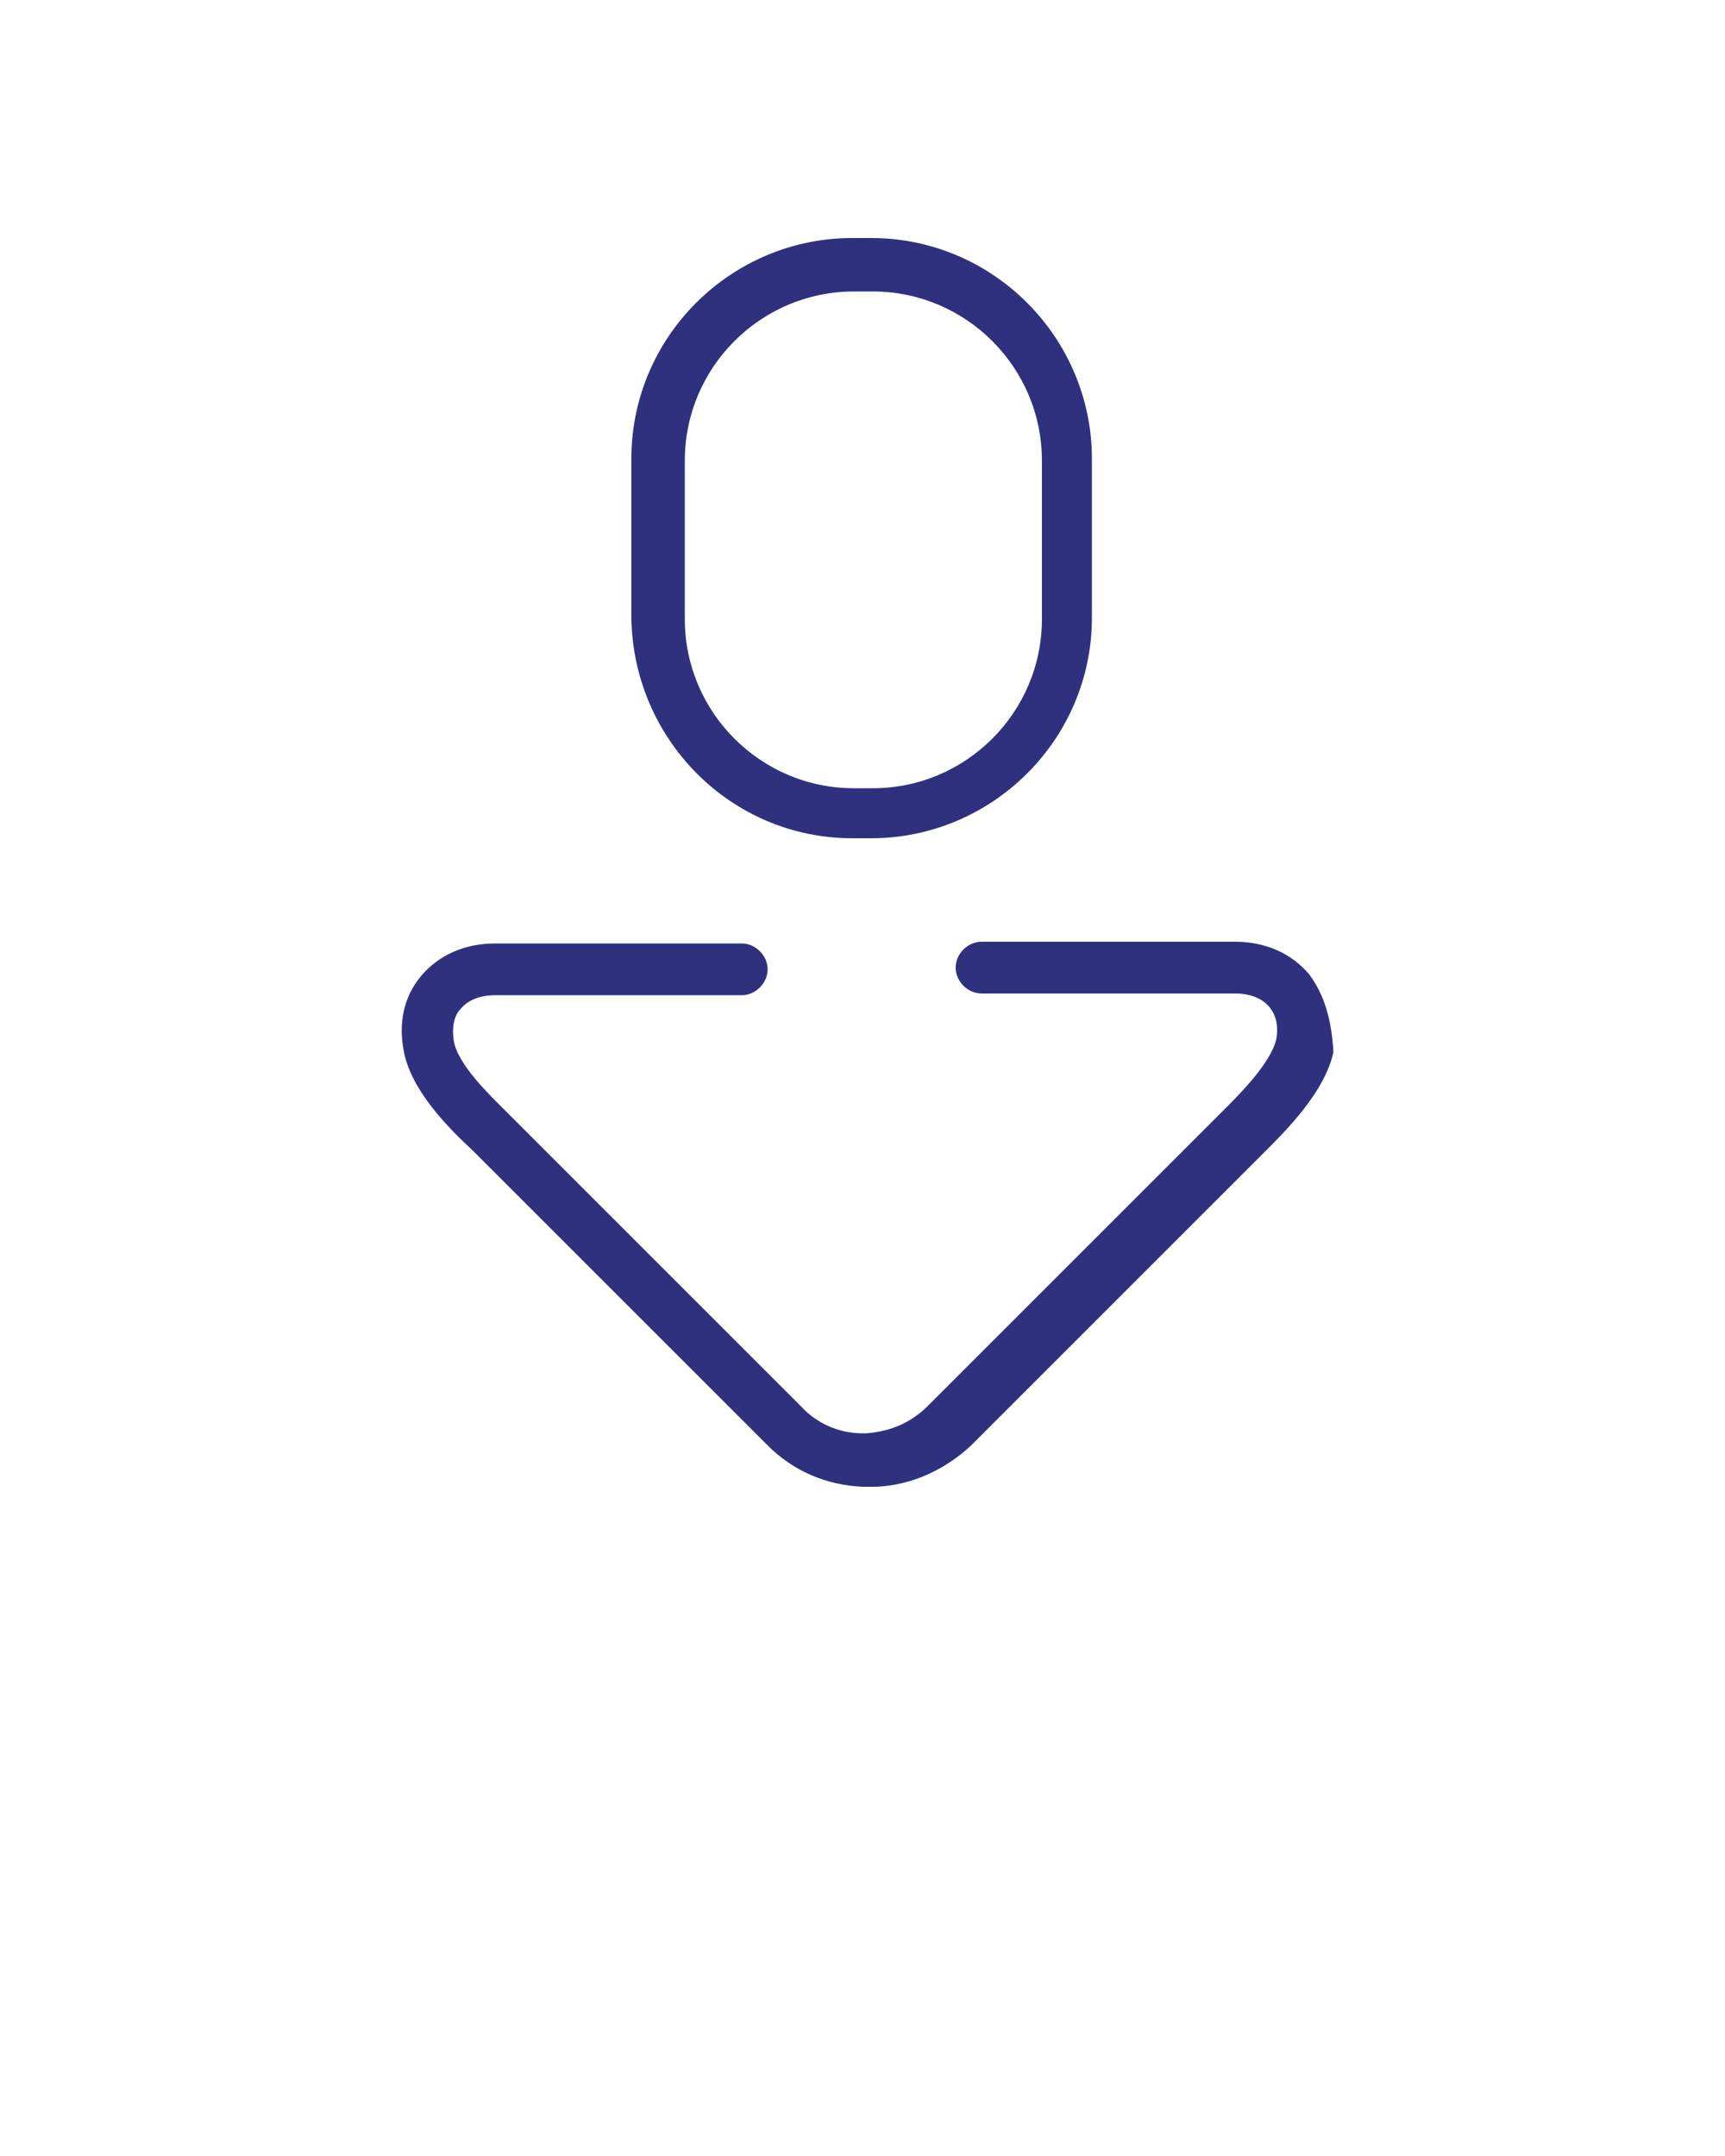
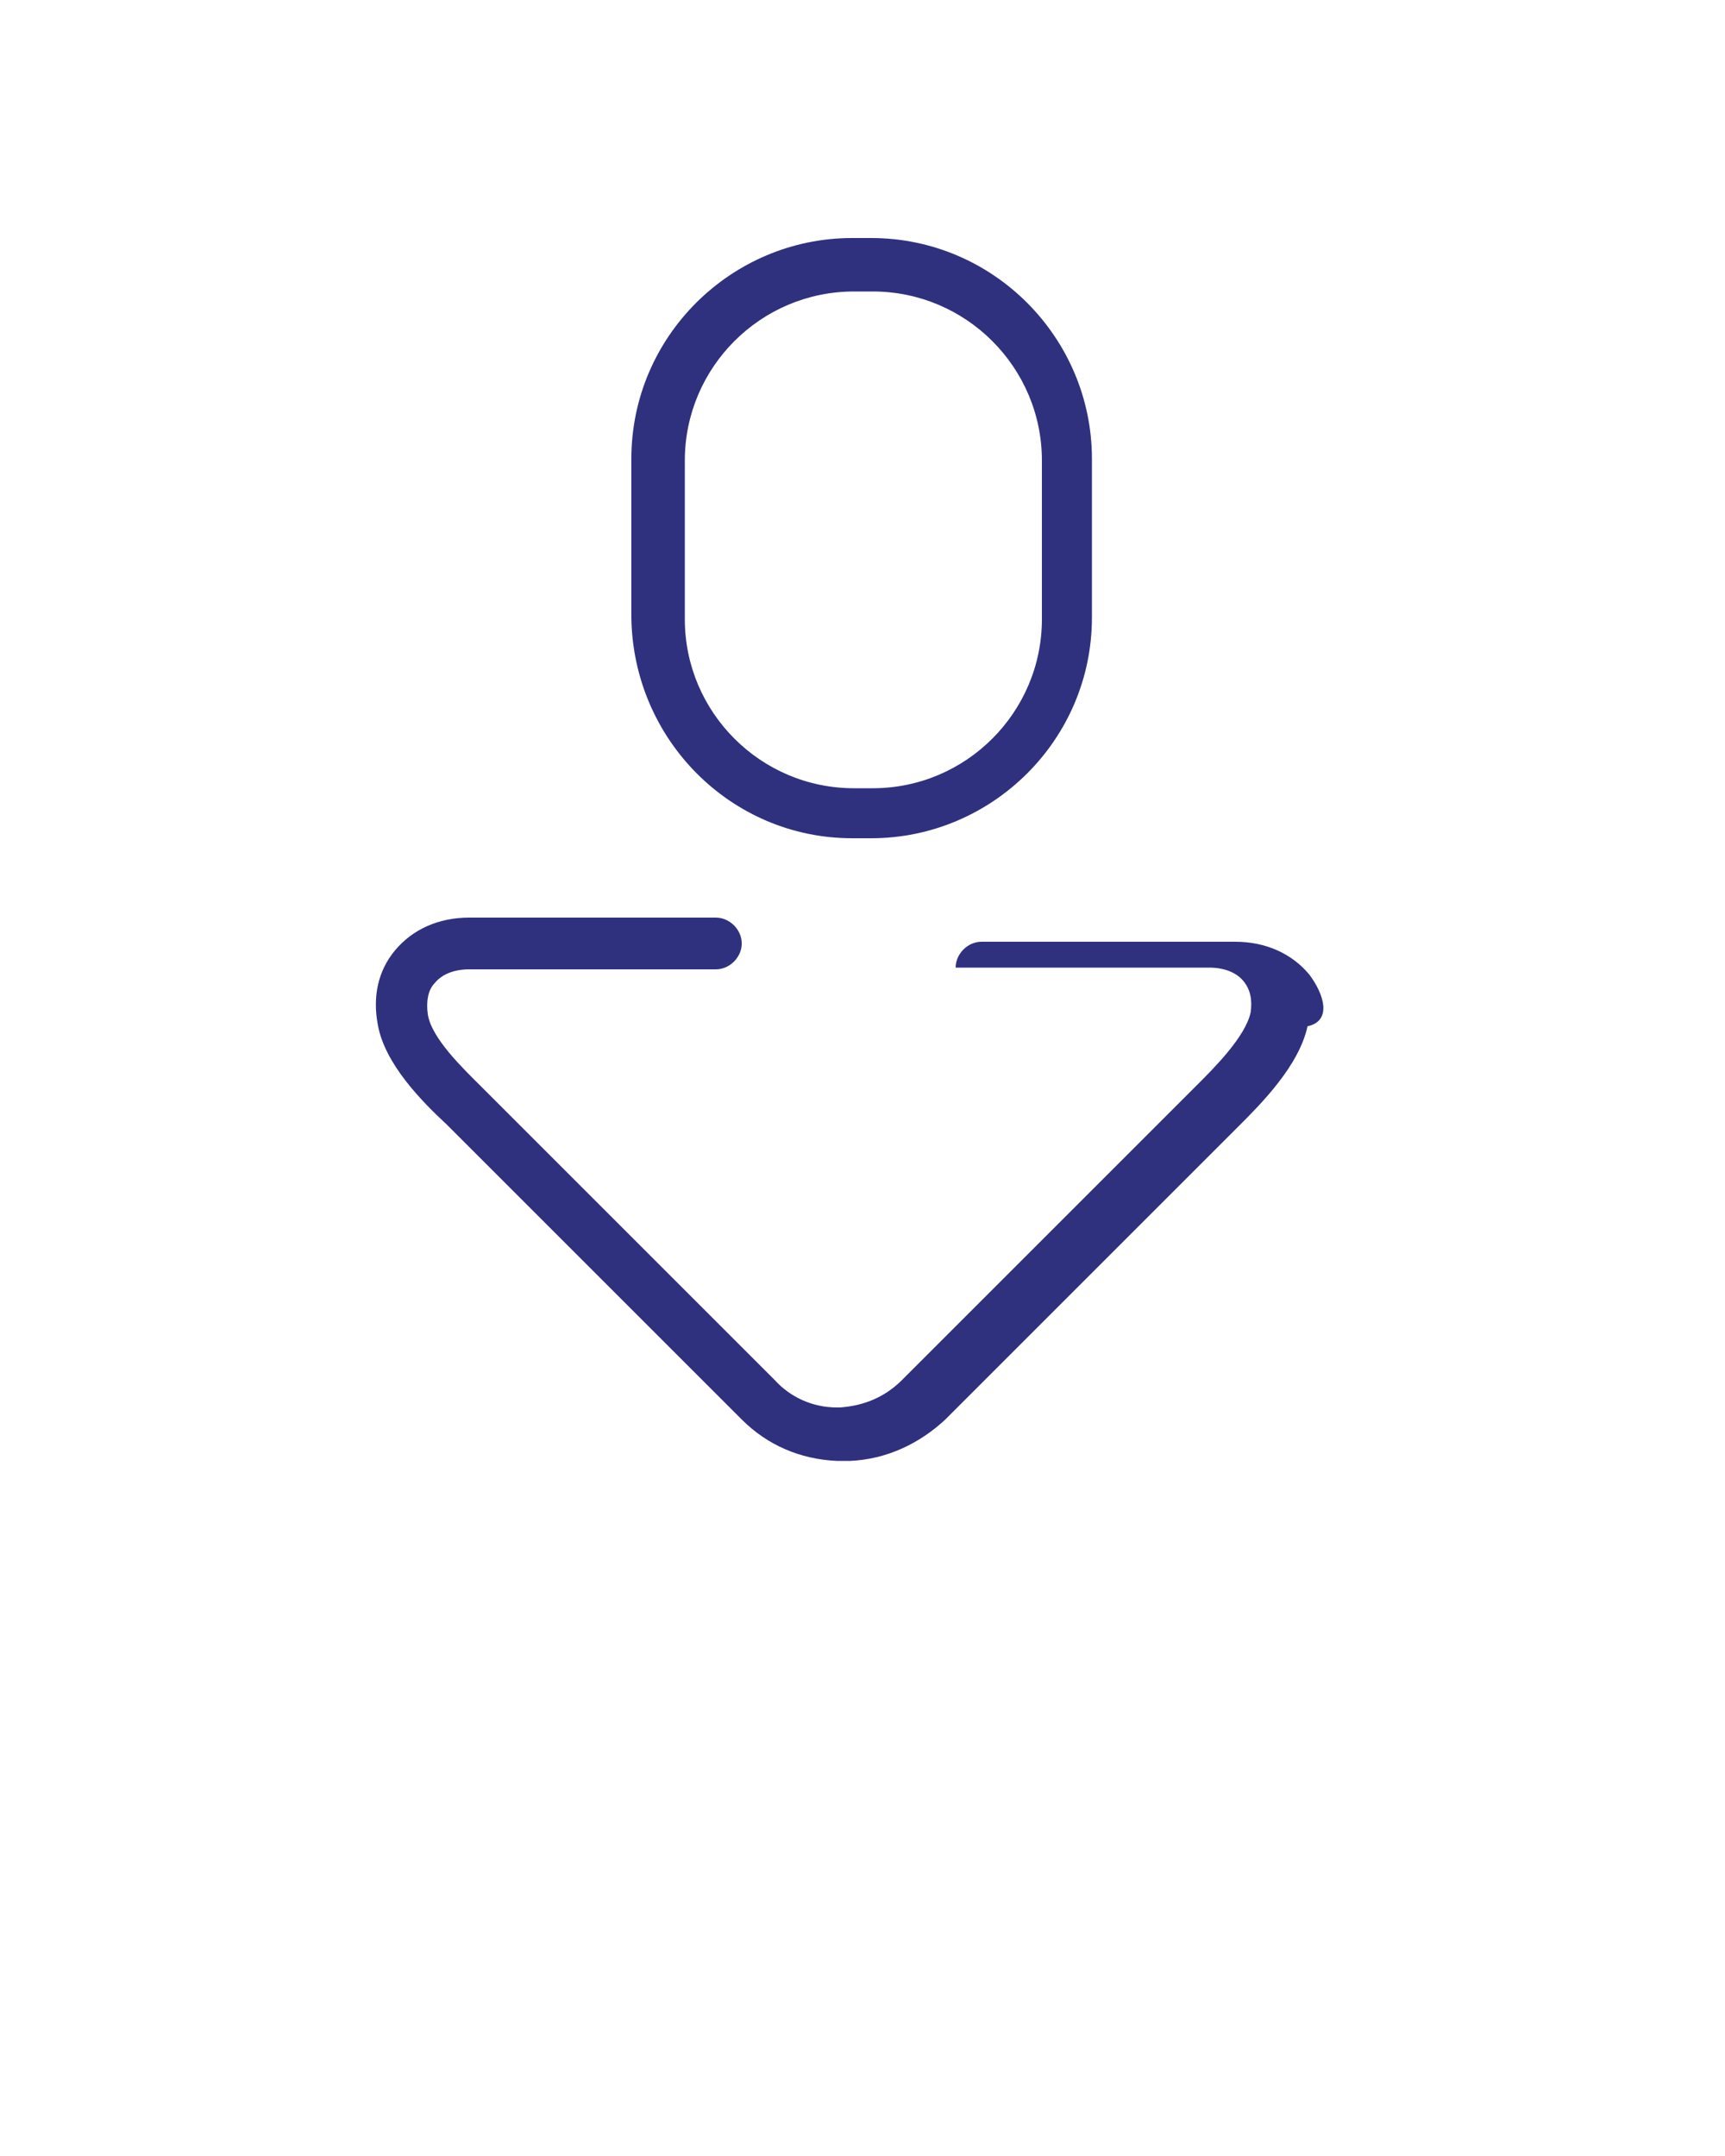
<svg xmlns="http://www.w3.org/2000/svg" version="1.1" id="Calque_1" x="0px" y="0px" viewBox="-324 3 100 125" style="enable-background:new -324 3 100 125;" xml:space="preserve">
  <style type="text/css">
	.st0{fill:#2F317F;}
</style>
-   <path class="st0" d="M-274.6,51.6h1.1c7,0,12.8-5.7,12.8-12.8v-9.2c0-7-5.7-12.8-12.8-12.8h-1.1c-7,0-12.8,5.7-12.8,12.8v9.2  C-287.3,45.9-281.6,51.6-274.6,51.6z M-284.3,29.7c0-5.4,4.4-9.8,9.8-9.8h1.1c5.4,0,9.8,4.4,9.8,9.8v9.2c0,5.4-4.4,9.8-9.8,9.8h-1.1  c-5.4,0-9.8-4.4-9.8-9.8C-284.3,38.9-284.3,29.7-284.3,29.7z M-248.1,59.5c-1-1.2-2.5-1.9-4.3-1.9h-14.7c-0.8,0-1.5,0.7-1.5,1.5  s0.7,1.5,1.5,1.5h14.7c0.9,0,1.6,0.3,2,0.8c0.4,0.5,0.5,1.1,0.4,1.8c-0.3,1.4-2.1,3.2-3.1,4.2l-17.1,17.1c-1,1-2.2,1.5-3.6,1.6  c0,0-0.1,0-0.1,0c0,0,0,0,0,0l0,0c0,0-0.1,0-0.1,0c-1.4,0-2.7-0.6-3.6-1.6l-16.7-16.7l-0.3-0.3c-1-1-2.9-2.8-3.1-4.2  c-0.1-0.7,0-1.4,0.4-1.8c0.4-0.5,1.1-0.8,2-0.8h14.3c0.8,0,1.5-0.7,1.5-1.5s-0.7-1.5-1.5-1.5h-14.3c-1.8,0-3.3,0.7-4.3,1.9  c-1,1.2-1.3,2.7-1,4.3c0.4,2.3,2.6,4.5,4,5.8l17.1,17.1c1.5,1.5,3.4,2.3,5.5,2.4c0.1,0,0.1,0,0.2,0c0,0,0.2,0,0.2,0c0,0,0.1,0,0.2,0  c0.1,0,0.1,0,0.2,0c2.1-0.1,4-1,5.5-2.4l16.7-16.7l0.3-0.3c1.3-1.3,3.5-3.5,4-5.8C-246.8,62.2-247.2,60.7-248.1,59.5z" />
+   <path class="st0" d="M-274.6,51.6h1.1c7,0,12.8-5.7,12.8-12.8v-9.2c0-7-5.7-12.8-12.8-12.8h-1.1c-7,0-12.8,5.7-12.8,12.8v9.2  C-287.3,45.9-281.6,51.6-274.6,51.6z M-284.3,29.7c0-5.4,4.4-9.8,9.8-9.8h1.1c5.4,0,9.8,4.4,9.8,9.8v9.2c0,5.4-4.4,9.8-9.8,9.8h-1.1  c-5.4,0-9.8-4.4-9.8-9.8C-284.3,38.9-284.3,29.7-284.3,29.7z M-248.1,59.5c-1-1.2-2.5-1.9-4.3-1.9h-14.7c-0.8,0-1.5,0.7-1.5,1.5  h14.7c0.9,0,1.6,0.3,2,0.8c0.4,0.5,0.5,1.1,0.4,1.8c-0.3,1.4-2.1,3.2-3.1,4.2l-17.1,17.1c-1,1-2.2,1.5-3.6,1.6  c0,0-0.1,0-0.1,0c0,0,0,0,0,0l0,0c0,0-0.1,0-0.1,0c-1.4,0-2.7-0.6-3.6-1.6l-16.7-16.7l-0.3-0.3c-1-1-2.9-2.8-3.1-4.2  c-0.1-0.7,0-1.4,0.4-1.8c0.4-0.5,1.1-0.8,2-0.8h14.3c0.8,0,1.5-0.7,1.5-1.5s-0.7-1.5-1.5-1.5h-14.3c-1.8,0-3.3,0.7-4.3,1.9  c-1,1.2-1.3,2.7-1,4.3c0.4,2.3,2.6,4.5,4,5.8l17.1,17.1c1.5,1.5,3.4,2.3,5.5,2.4c0.1,0,0.1,0,0.2,0c0,0,0.2,0,0.2,0c0,0,0.1,0,0.2,0  c0.1,0,0.1,0,0.2,0c2.1-0.1,4-1,5.5-2.4l16.7-16.7l0.3-0.3c1.3-1.3,3.5-3.5,4-5.8C-246.8,62.2-247.2,60.7-248.1,59.5z" />
</svg>